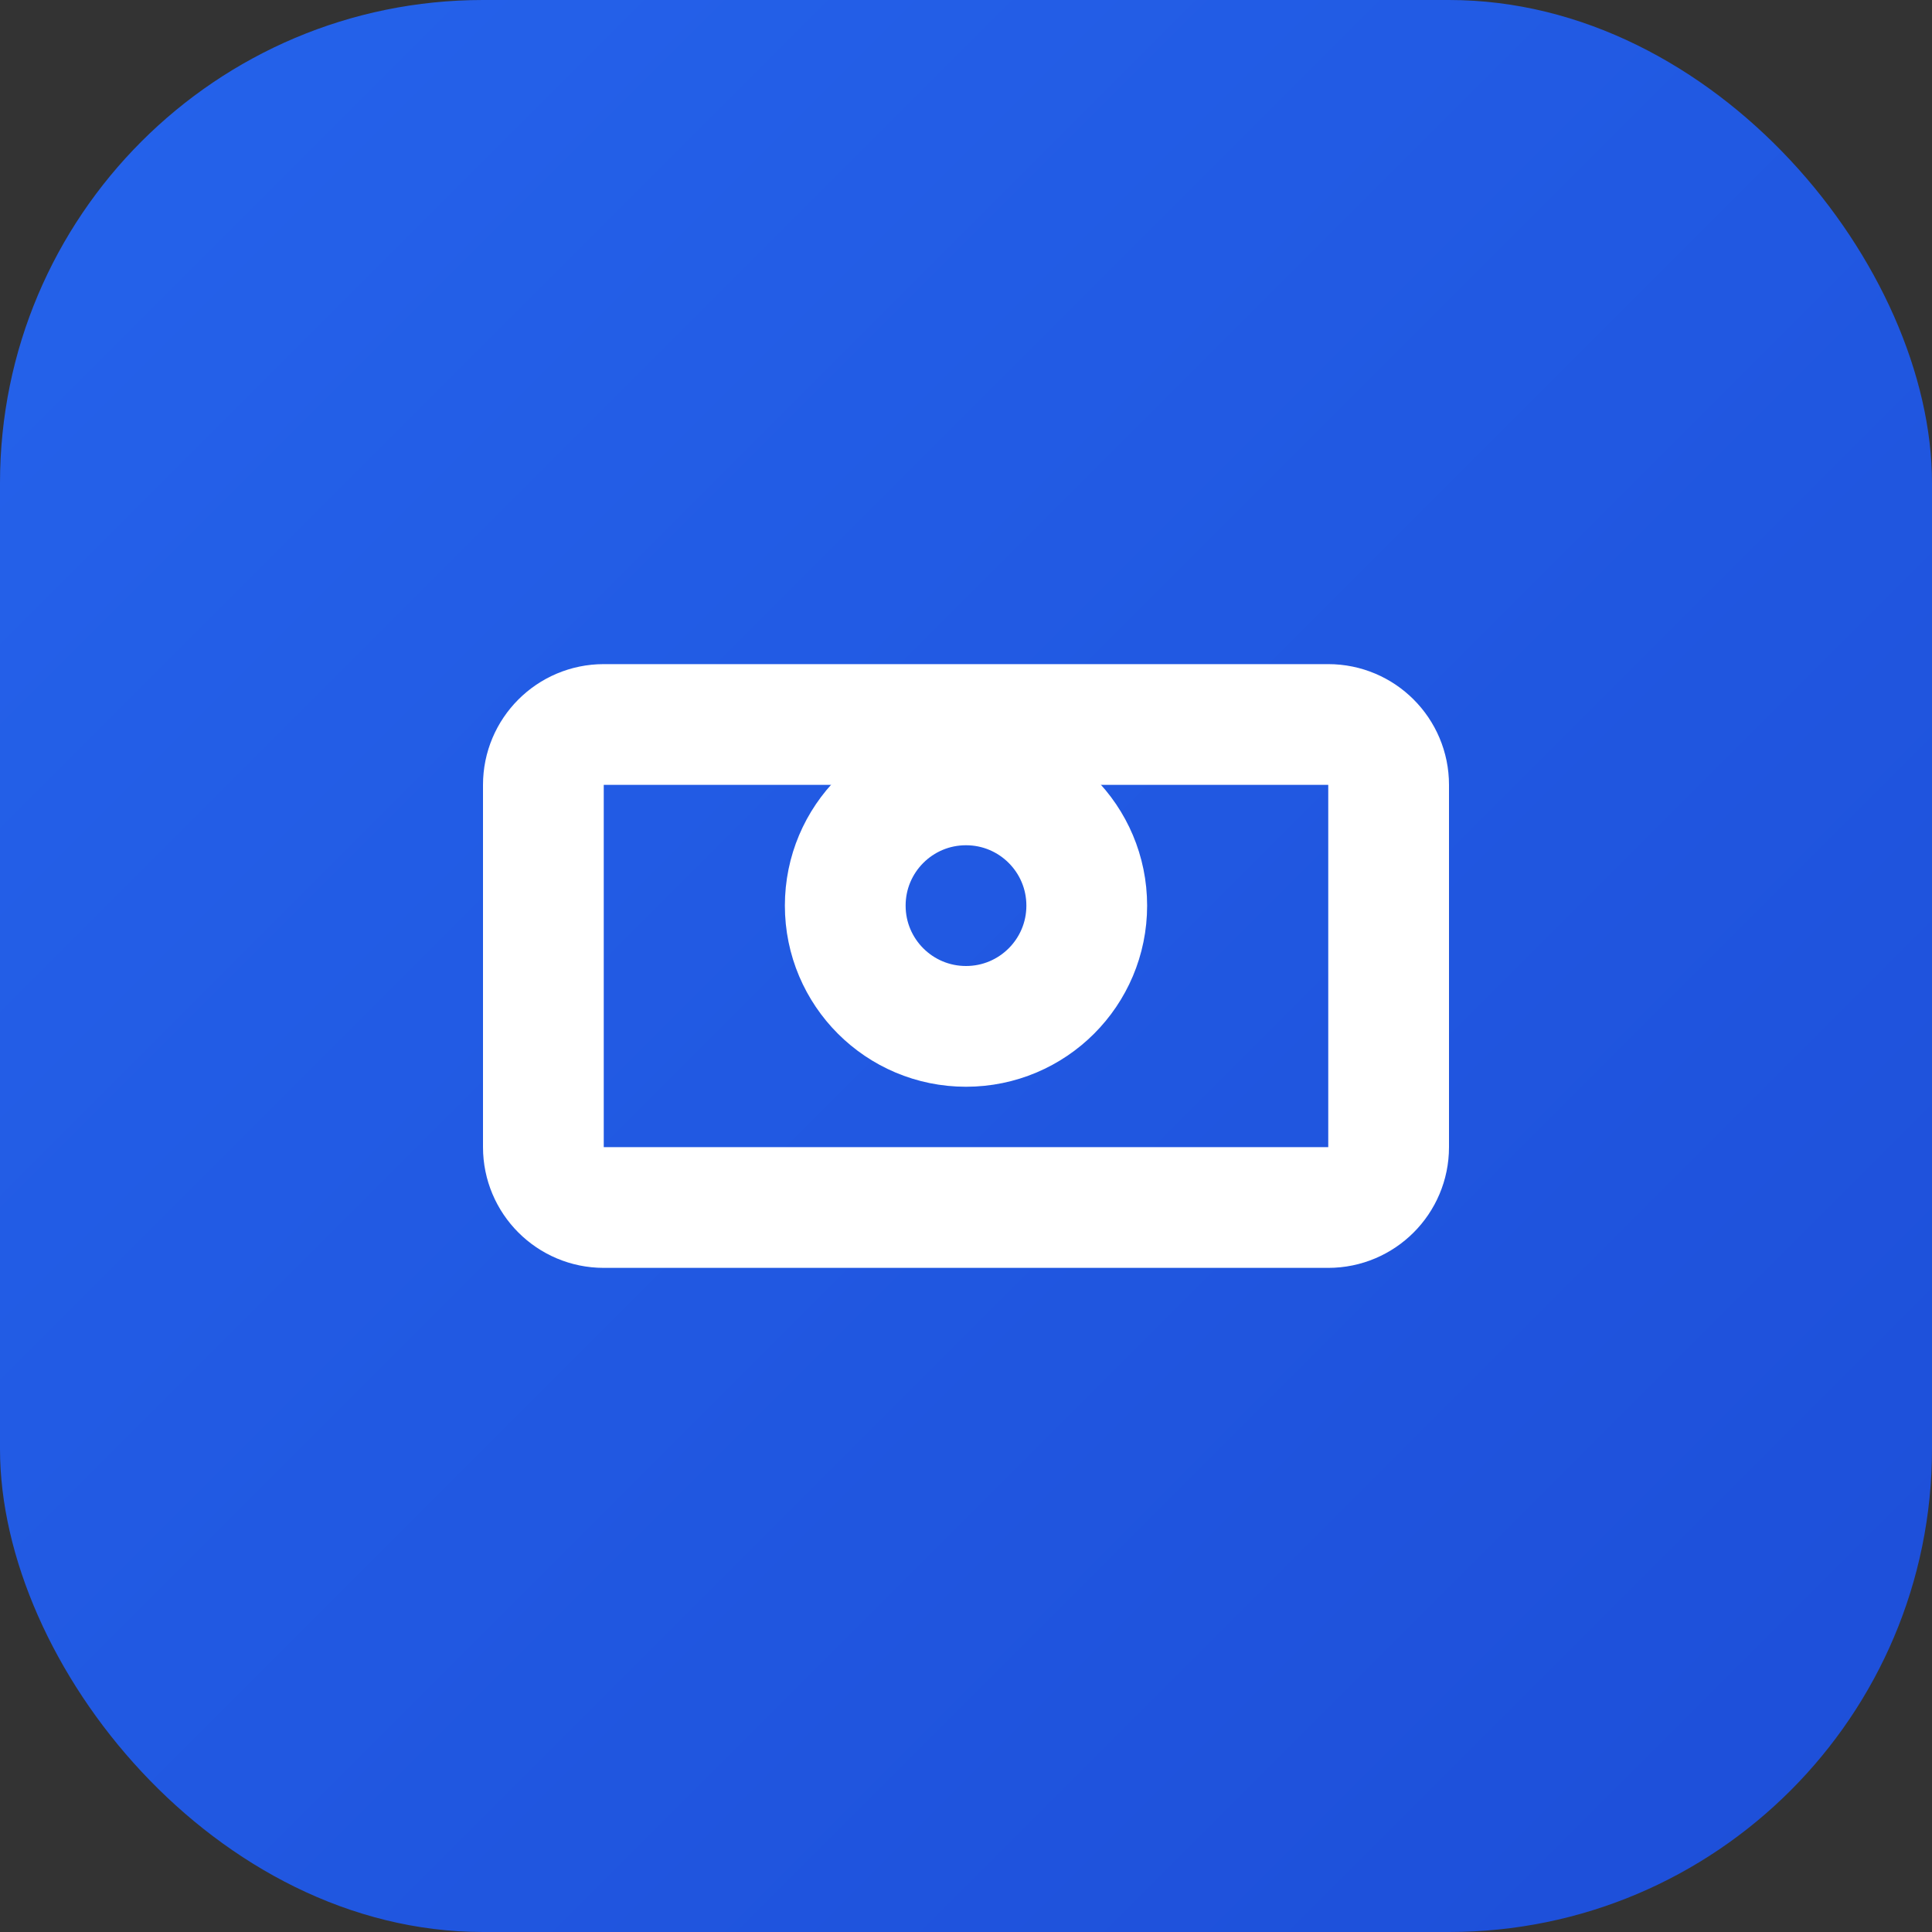
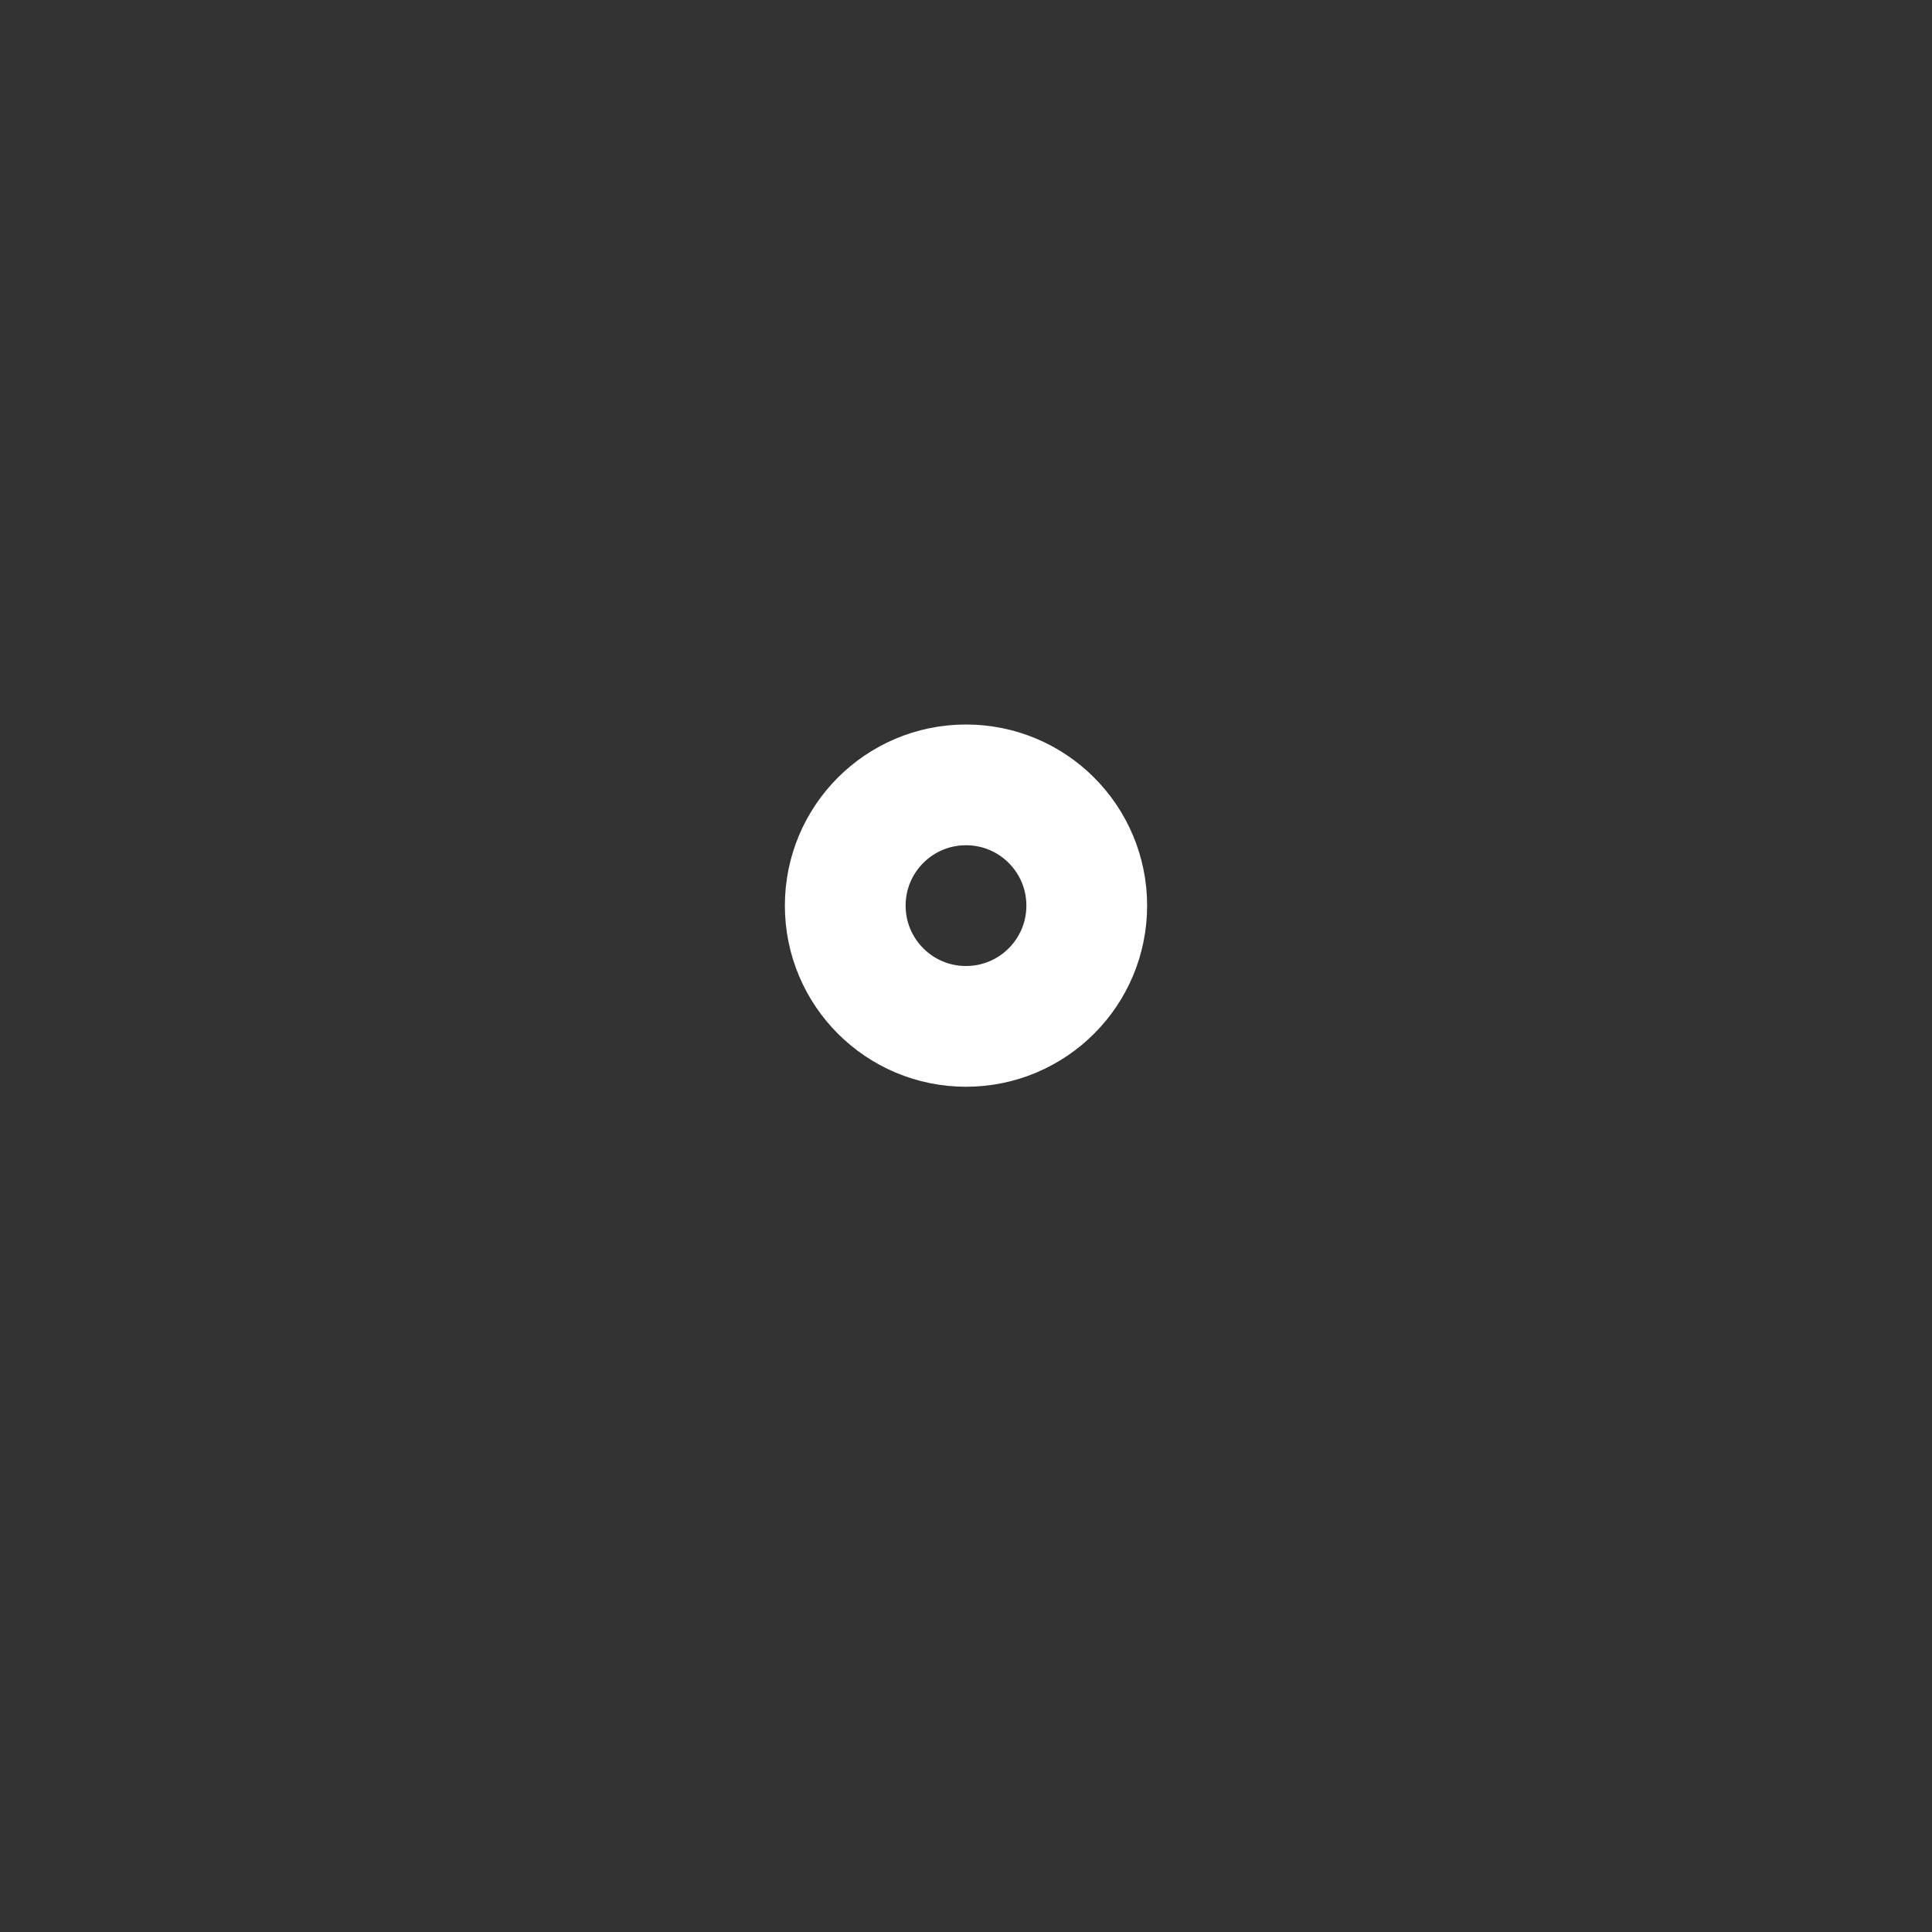
<svg xmlns="http://www.w3.org/2000/svg" width="32" height="32" viewBox="0 0 32 32" fill="none">
  <rect x="0" y="0" width="32" height="32" fill="#333333" stroke="none" />
-   <rect width="32" height="32" rx="8" fill="url(#logo-gradient)" />
-   <path d="M22 12H10C9.448 12 9 12.448 9 13V19C9 19.552 9.448 20 10 20H22C22.552 20 23 19.552 23 19V13C23 12.448 22.552 12 22 12Z" stroke="white" stroke-width="2" stroke-linecap="round" stroke-linejoin="round" />
  <path d="M16 17C17.105 17 18 16.105 18 15C18 13.895 17.105 13 16 13C14.895 13 14 13.895 14 15C14 16.105 14.895 17 16 17Z" stroke="white" stroke-width="2" stroke-linecap="round" stroke-linejoin="round" />
  <defs>
    <linearGradient id="logo-gradient" x1="0" y1="0" x2="32" y2="32" gradientUnits="userSpaceOnUse">
      <stop stop-color="#2563EB" />
      <stop offset="1" stop-color="#1D4ED8" />
    </linearGradient>
  </defs>
</svg>